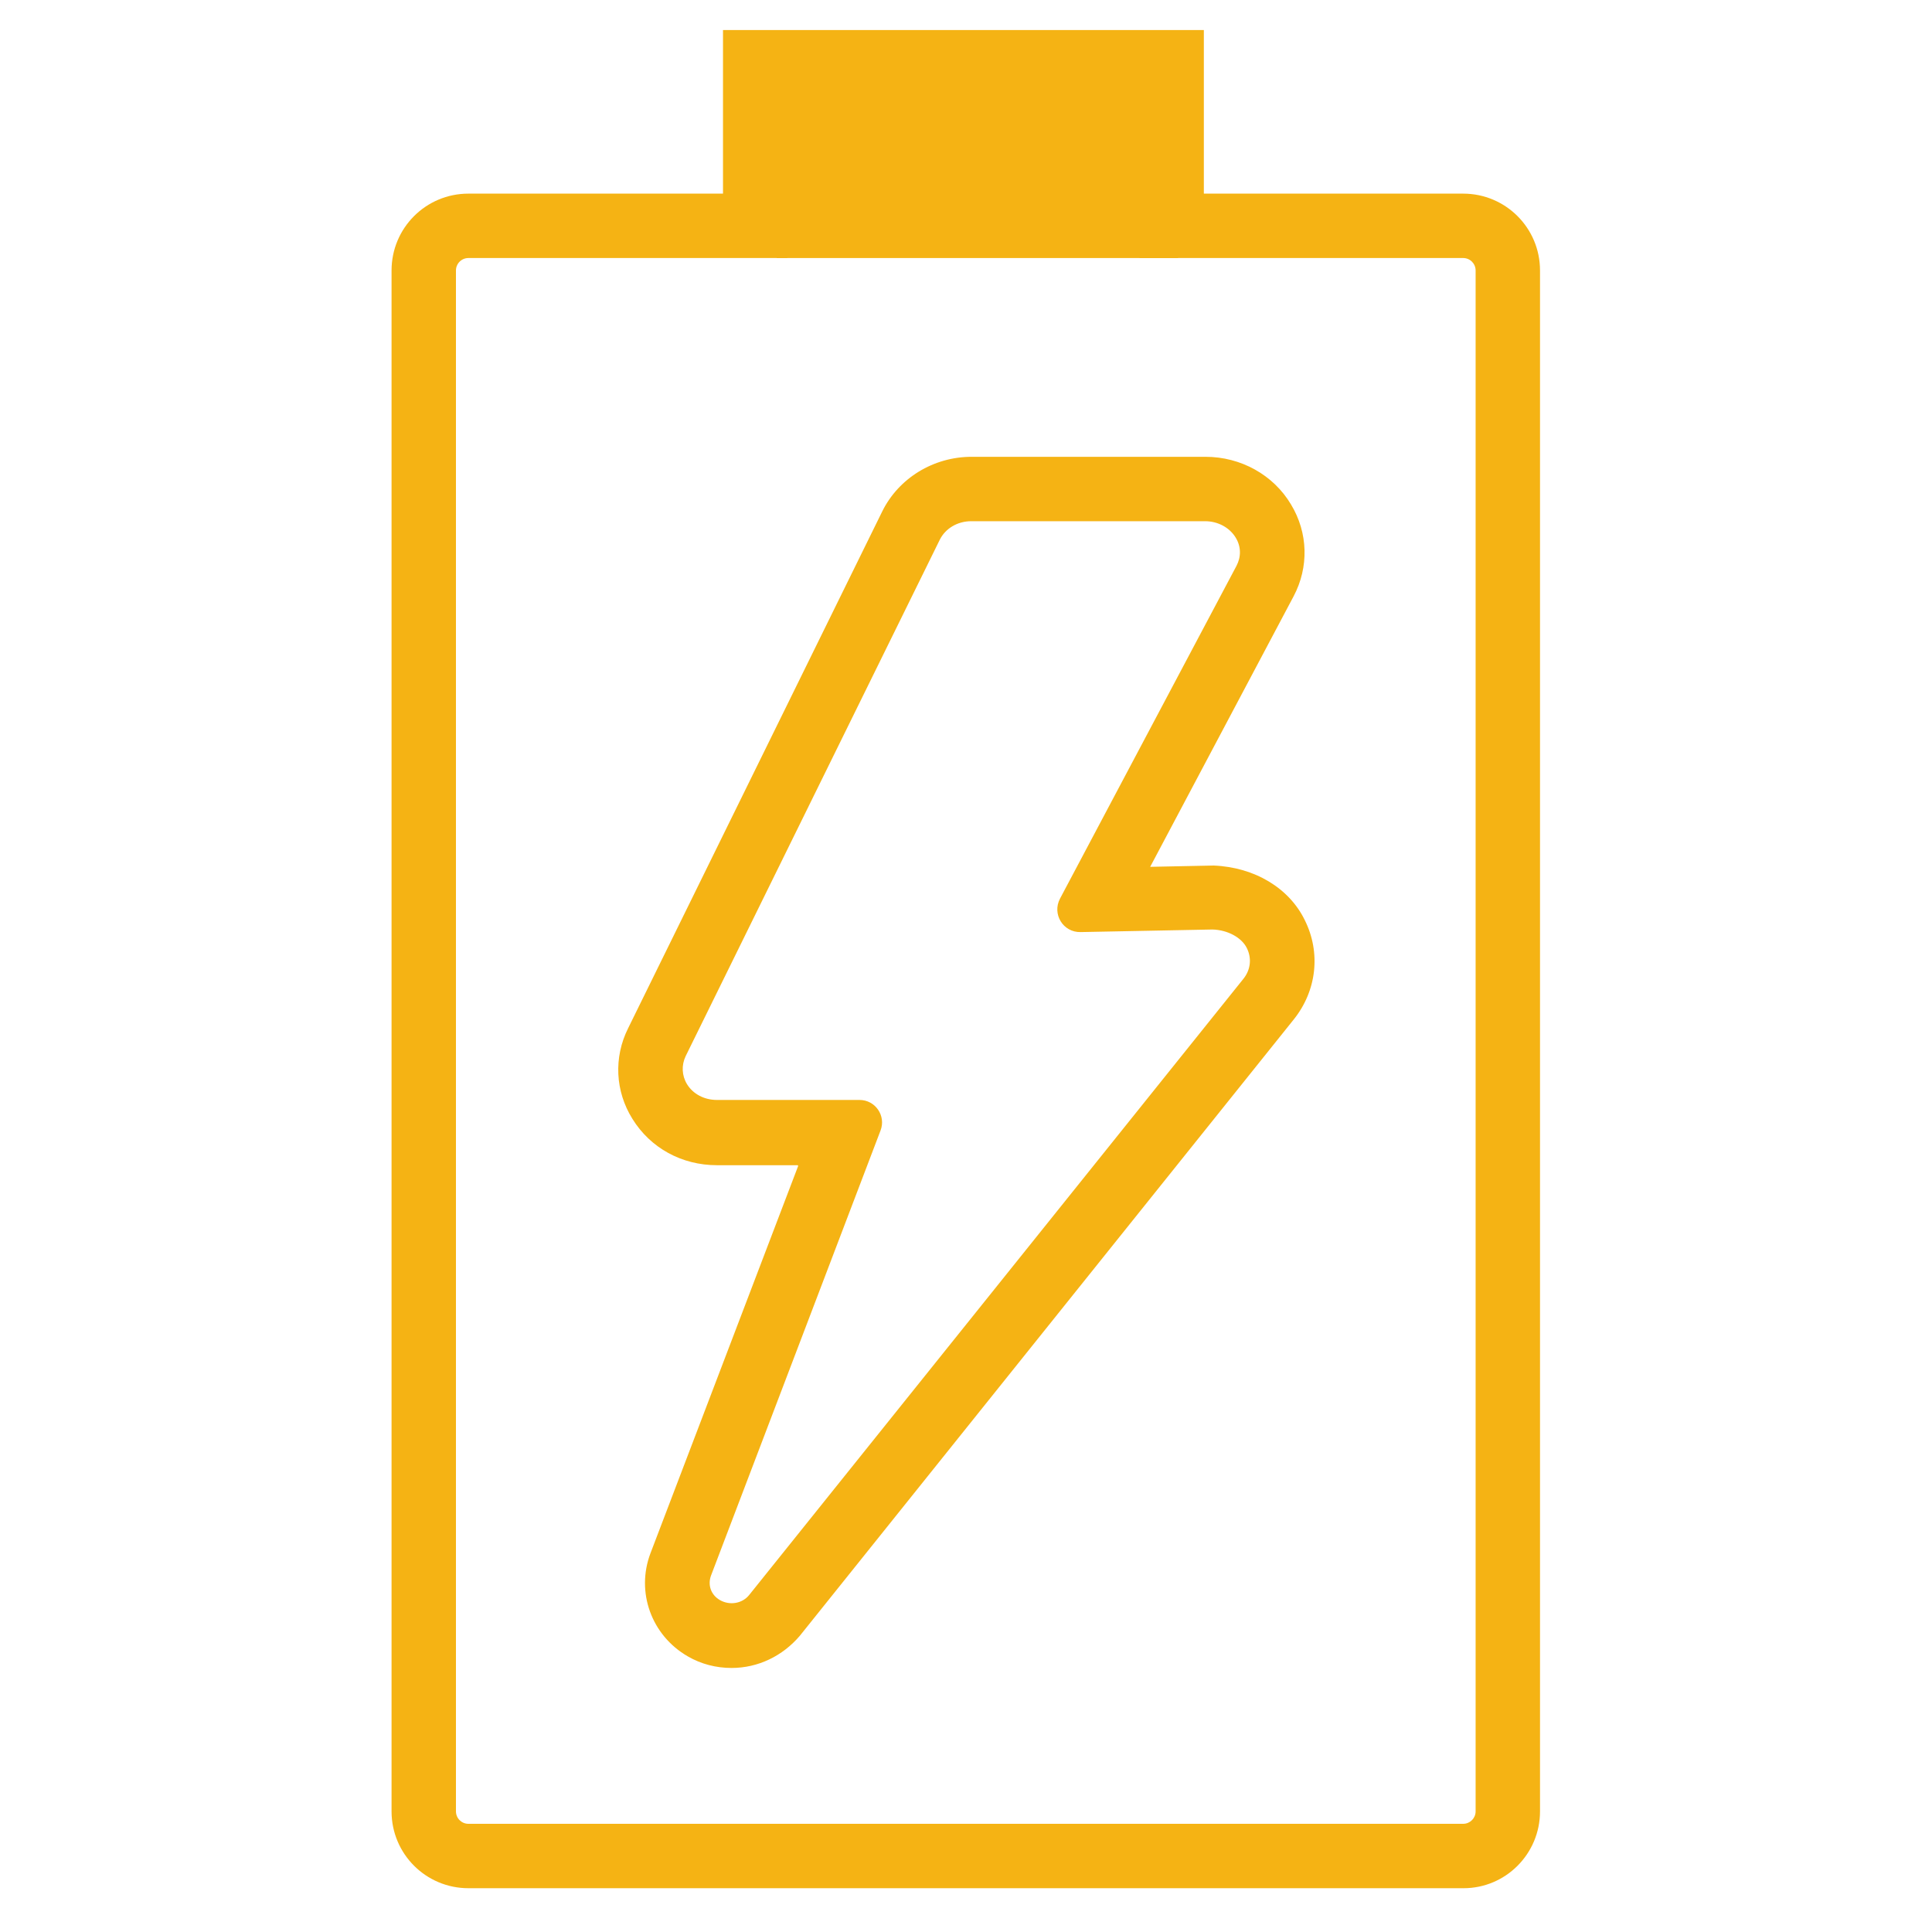
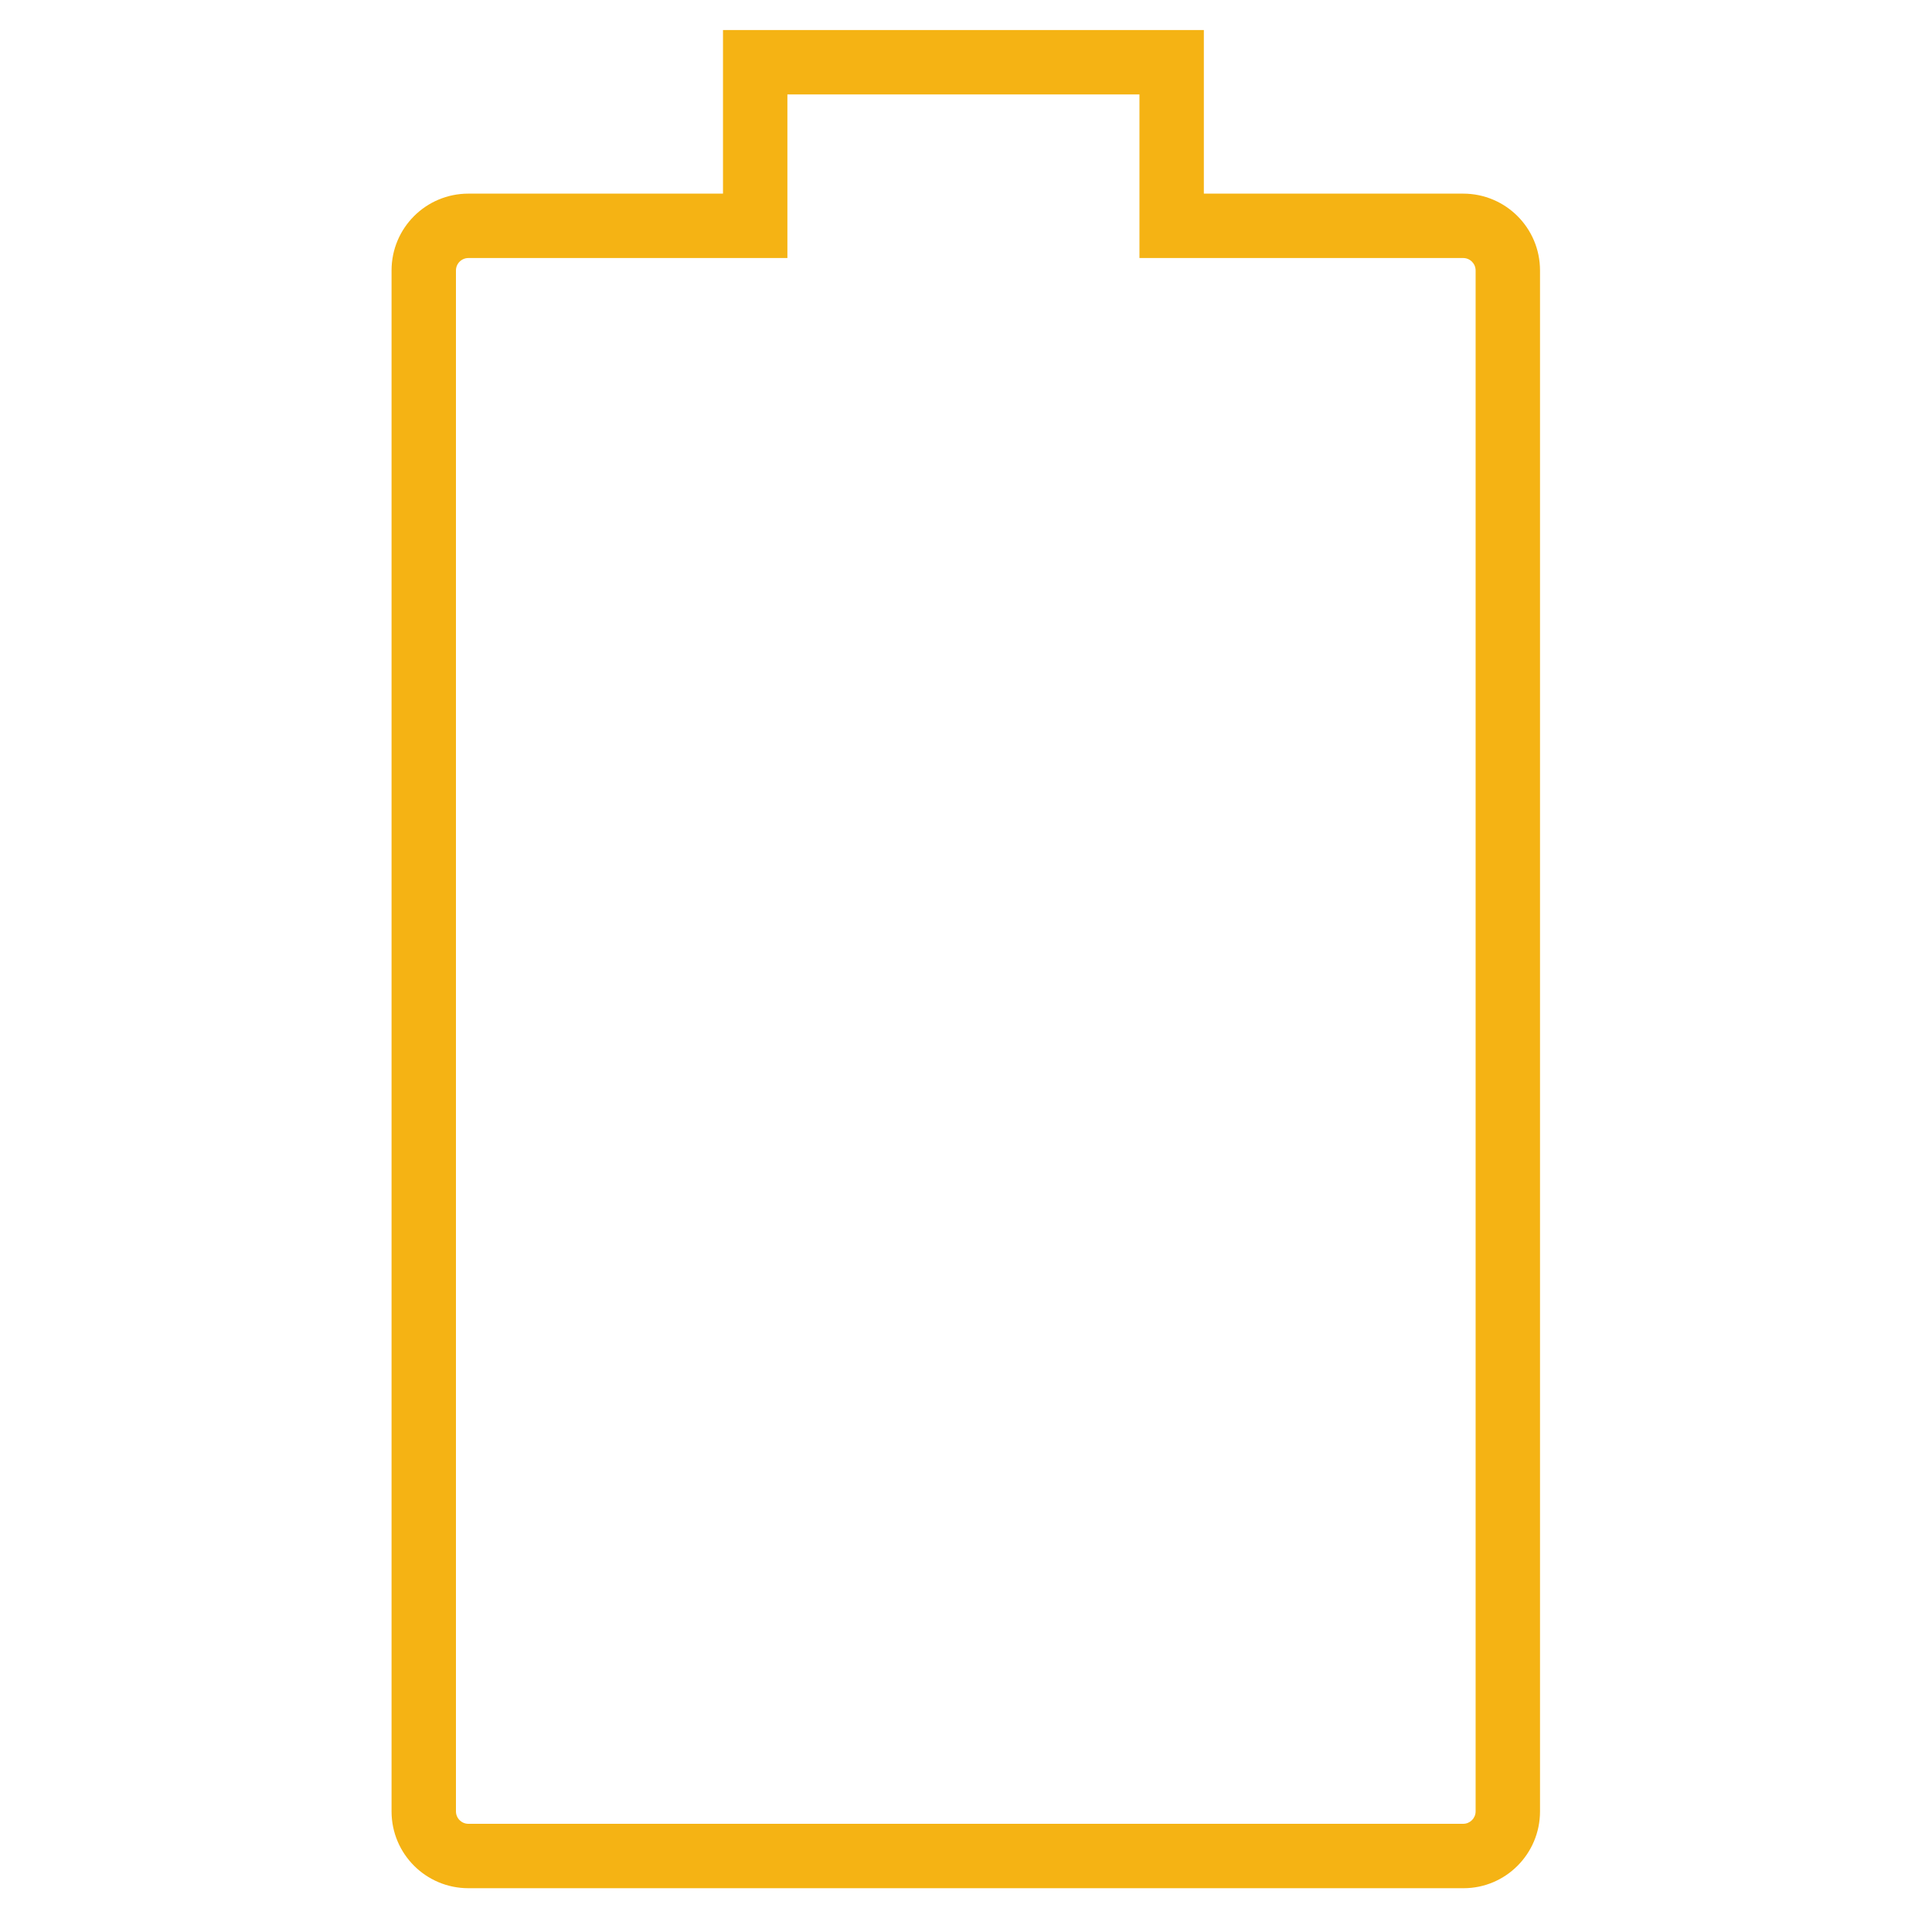
<svg xmlns="http://www.w3.org/2000/svg" version="1.1" id="图层_1" x="0px" y="0px" viewBox="0 0 45 45" style="enable-background:new 0 0 45 45;" xml:space="preserve">
  <style type="text/css">
	.st0{fill:none;stroke:#FFFFFF;stroke-width:0.75;stroke-miterlimit:10;}
	.st1{fill:#FFFFFF;}
	.st2{fill:none;stroke:#4CA280;stroke-width:0.75;stroke-miterlimit:10;}
	.st3{fill:#4CA280;}
	.st4{fill:none;stroke:#231815;stroke-width:0.75;stroke-linecap:round;stroke-linejoin:round;stroke-miterlimit:10;}
	.st5{fill:#231815;}
	.st6{fill:none;stroke:#FFFFFF;stroke-width:0.5;stroke-miterlimit:10;}
	.st7{fill:none;stroke:#EA6067;stroke-width:0.75;stroke-miterlimit:10;}
	.st8{fill:none;stroke:#231815;stroke-width:0.75;stroke-miterlimit:10;}
	.st9{fill:none;stroke:#FFFFFF;stroke-width:1.5;stroke-linecap:round;stroke-linejoin:round;stroke-miterlimit:10;}
	.st10{fill:none;stroke:#22A4C2;stroke-width:0.75;stroke-miterlimit:10;}
	.st11{fill:none;stroke:#231815;stroke-width:1.5;stroke-linecap:round;stroke-linejoin:round;stroke-miterlimit:10;}
	.st12{fill:none;stroke:#FFFFFF;stroke-width:1.5;stroke-miterlimit:10;}
	.st13{fill:none;stroke:#6162AA;stroke-width:0.75;stroke-miterlimit:10;}
	.st14{fill:none;stroke:#9E9E9F;stroke-width:0.25;stroke-miterlimit:10;}
	.st15{fill:#EA6067;}
	.st16{fill:none;stroke:#C36363;stroke-width:1.5;stroke-miterlimit:10;}
	.st17{fill:none;stroke:#22A4C2;stroke-width:1.5;stroke-miterlimit:10;}
	.st18{fill:none;stroke:#4CA280;stroke-width:1.5;stroke-miterlimit:10;}
	.st19{fill:#F5B314;}
	.st20{fill:none;stroke:#EA6067;stroke-width:1.5;stroke-miterlimit:10;}
	.st21{fill:#22A4C2;}
	.st22{fill:none;stroke:#EBAD22;stroke-width:1.5;stroke-linecap:round;stroke-linejoin:round;stroke-miterlimit:10;}
	.st23{fill:#6162AA;}
	.st24{fill:none;stroke:#FFFFFF;stroke-miterlimit:10;}
	.st25{fill:#EBAD22;}
	.st26{fill:none;stroke:#6162AA;stroke-width:4;stroke-miterlimit:10;}
	.st27{fill:none;stroke:#4CA280;stroke-miterlimit:10;}
	.st28{fill:#FFFFFF;stroke:#EBAD22;stroke-miterlimit:10;}
	.st29{fill:#FFFFFF;stroke:#EBAD22;stroke-width:0;stroke-miterlimit:10;}
	.st30{fill:#FFFFFF;stroke:#FFFFFF;stroke-width:0;stroke-miterlimit:10;}
</style>
  <g>
    <path class="st19" d="M34.09,43.98H10.91c-0.99,0-1.79-0.8-1.79-1.79V6.3c0-0.99,0.8-1.79,1.79-1.79h5.93V0.7h11.2v3.81h6.04   c0.99,0,1.79,0.8,1.79,1.79v35.89C35.87,43.18,35.07,43.98,34.09,43.98z M10.91,6.01c-0.16,0-0.29,0.13-0.29,0.29v35.89   c0,0.16,0.13,0.29,0.29,0.29h23.17c0.16,0,0.29-0.13,0.29-0.29V6.3c0-0.16-0.13-0.29-0.29-0.29h-7.54V2.2h-8.2v3.81H10.91z" />
-     <path class="st19" d="M17.04,38.85c-0.36,0-0.71-0.09-1.02-0.27c-0.85-0.49-1.21-1.5-0.87-2.4l3.44-9.02c0-0.01,0-0.02-0.02-0.02   H16.7c-0.82,0-1.55-0.4-1.97-1.08c-0.4-0.64-0.44-1.43-0.1-2.11l5.92-12.04c0.38-0.77,1.19-1.27,2.08-1.27h5.45   c0.82,0,1.58,0.42,1.99,1.11c0.4,0.66,0.42,1.46,0.06,2.14l-3.34,6.3l1.48-0.03c0.96,0.04,1.76,0.53,2.12,1.27   c0.38,0.76,0.28,1.65-0.26,2.32l-11.5,14.35C18.23,38.57,17.66,38.85,17.04,38.85z M22.62,12.14c-0.32,0-0.6,0.17-0.73,0.43   L15.97,24.6c-0.1,0.21-0.09,0.45,0.03,0.65c0.14,0.23,0.4,0.37,0.7,0.37h3.32c0.37,0,0.62,0.37,0.49,0.71l-3.95,10.37   c-0.08,0.22,0,0.45,0.21,0.57c0.23,0.13,0.52,0.08,0.68-0.12l11.51-14.35c0.17-0.21,0.2-0.48,0.08-0.72   c-0.12-0.24-0.44-0.42-0.8-0.43l-3.07,0.06c-0.41,0.01-0.67-0.42-0.48-0.78l4.11-7.75c0.11-0.21,0.11-0.45-0.02-0.66   c-0.14-0.23-0.41-0.38-0.71-0.38H22.62z" />
  </g>
-   <rect x="18.09" y="1.78" class="st19" width="9.35" height="4.23" />
</svg>